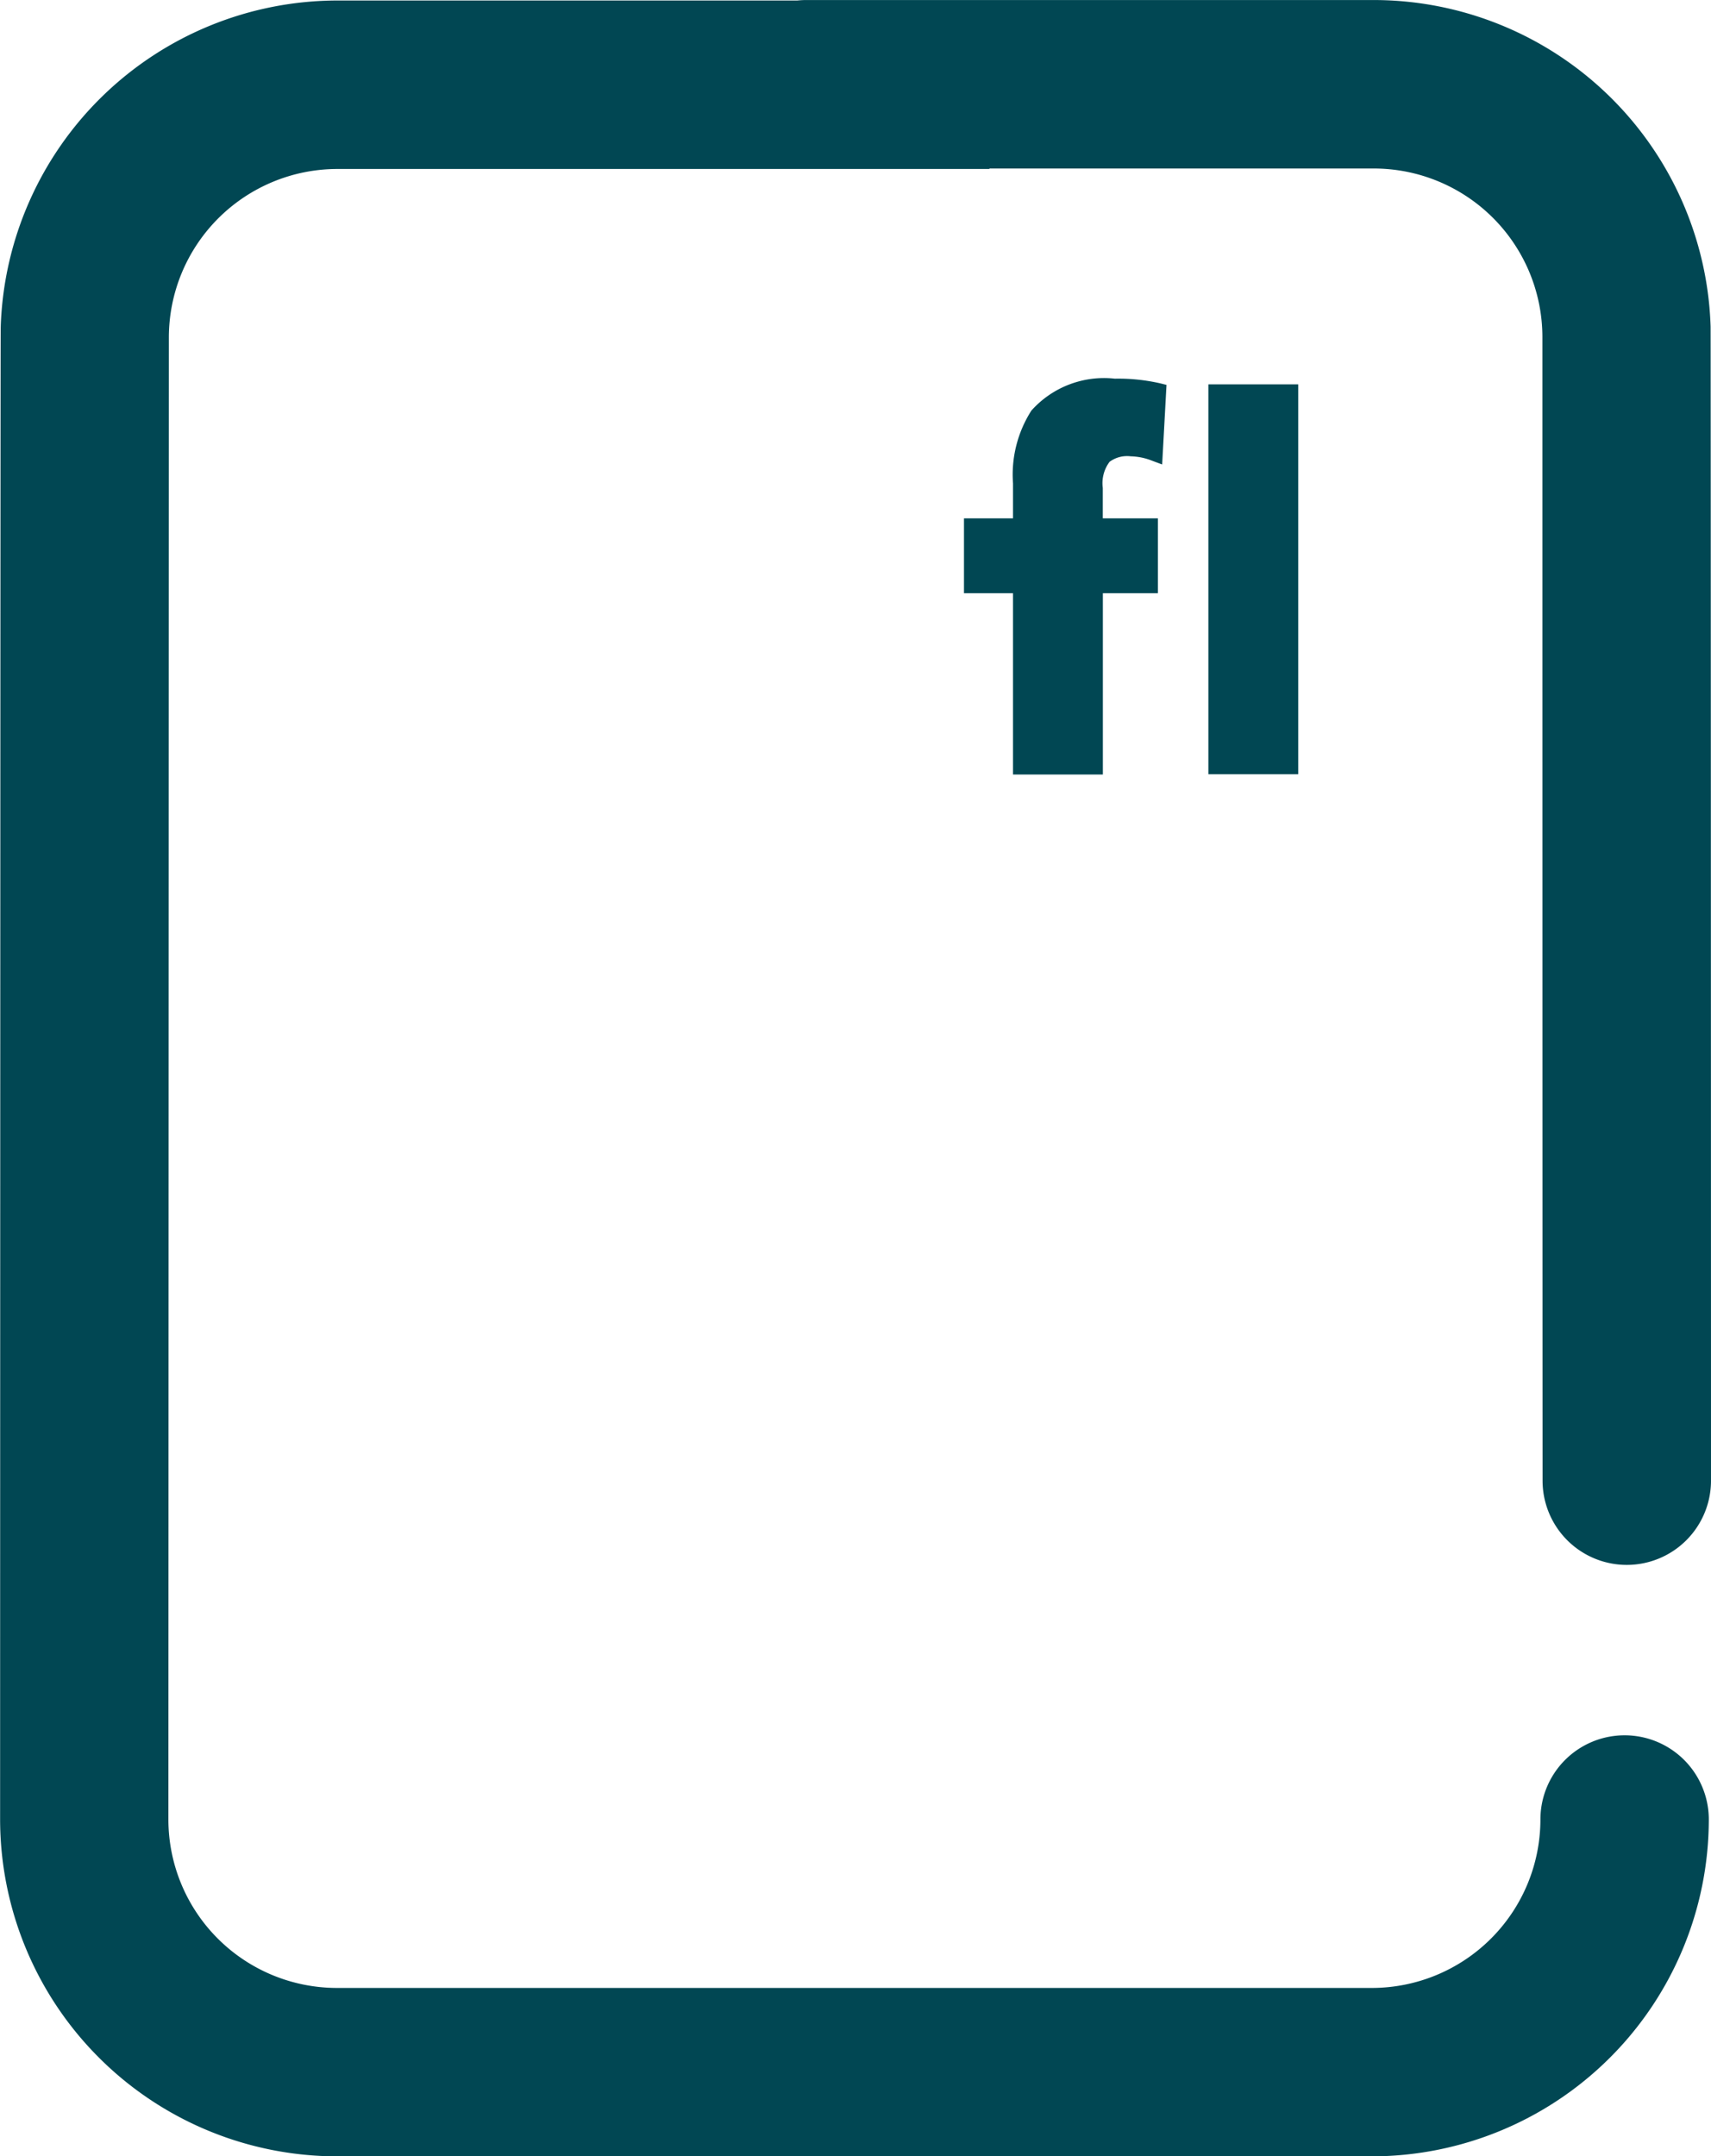
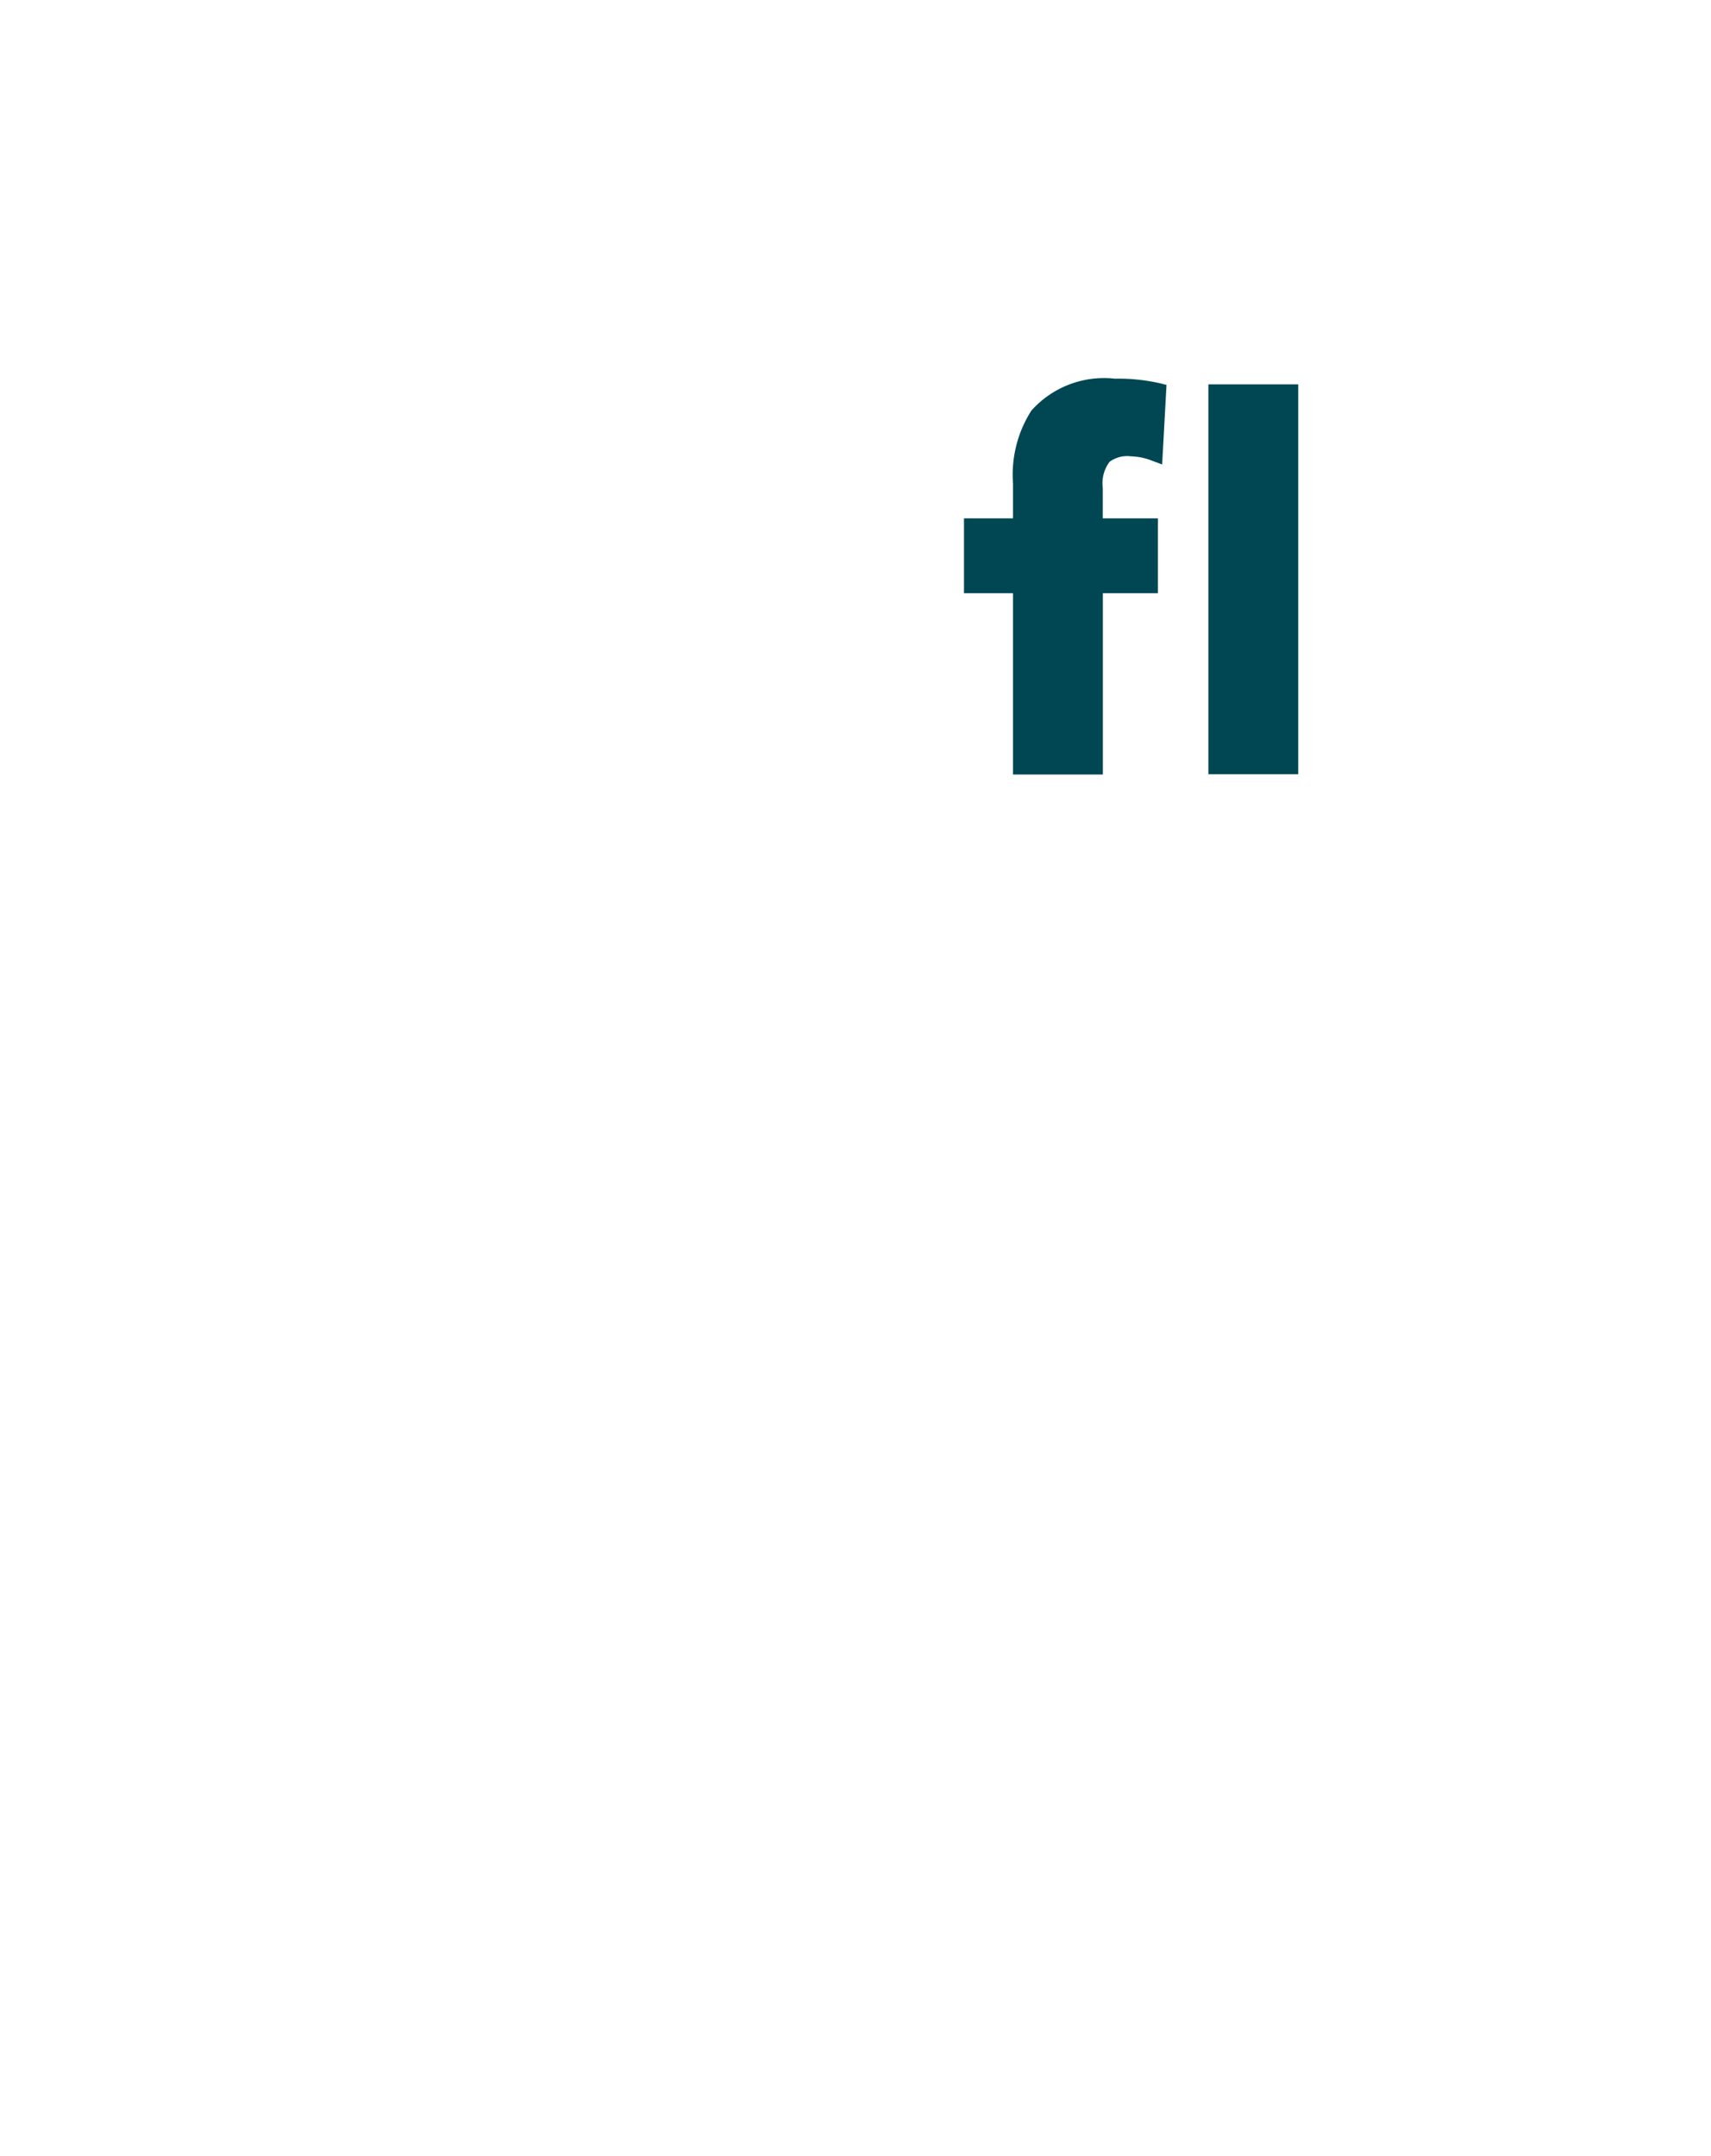
<svg xmlns="http://www.w3.org/2000/svg" width="47.613" height="60" viewBox="0 0 47.613 60">
  <defs>
    <style>.a{fill:#014753;}</style>
  </defs>
  <g transform="translate(-285.221 -350.945)">
-     <path class="a" d="M328.142,360.319c0,.034,0,23.565.005,31.827a2.343,2.343,0,0,0,4.687,0h0c0-8.394-.007-32.073-.011-32.113a9.384,9.384,0,0,0-9.368-9.087h-15.8a2.336,2.336,0,0,0-.245.013h-12.8a9.384,9.384,0,0,0-9.369,9.086c-.011.094-.017,41.528-.017,41.528a9.384,9.384,0,0,0,9.373,9.374H323.4a9.384,9.384,0,0,0,9.373-9.373,2.343,2.343,0,1,0-4.686,0,4.692,4.692,0,0,1-4.687,4.687H294.594a4.691,4.691,0,0,1-4.687-4.687s.013-41.157.013-41.241a4.692,4.692,0,0,1,4.687-4.686h18.147v-.013h10.7A4.692,4.692,0,0,1,328.142,360.319Z" />
    <path class="a" d="M320.589,365.562a.824.824,0,0,1,.593-.152,1.715,1.715,0,0,1,.6.126l.27.1.121-2.214-.172-.043a5.244,5.244,0,0,0-1.265-.13,2.709,2.709,0,0,0-2.323.888,3.306,3.306,0,0,0-.511,2.029v.969h-1.365v2.084h1.365v5.045h2.5v-5.045h1.531v-2.084H320.4v-.846A.989.989,0,0,1,320.589,365.562Z" transform="translate(-4.491 -1.767)" />
    <path class="a" d="M326.961,363.435h-2.5v10.849h2.5Z" transform="translate(-5.614 -1.795)" />
  </g>
</svg>